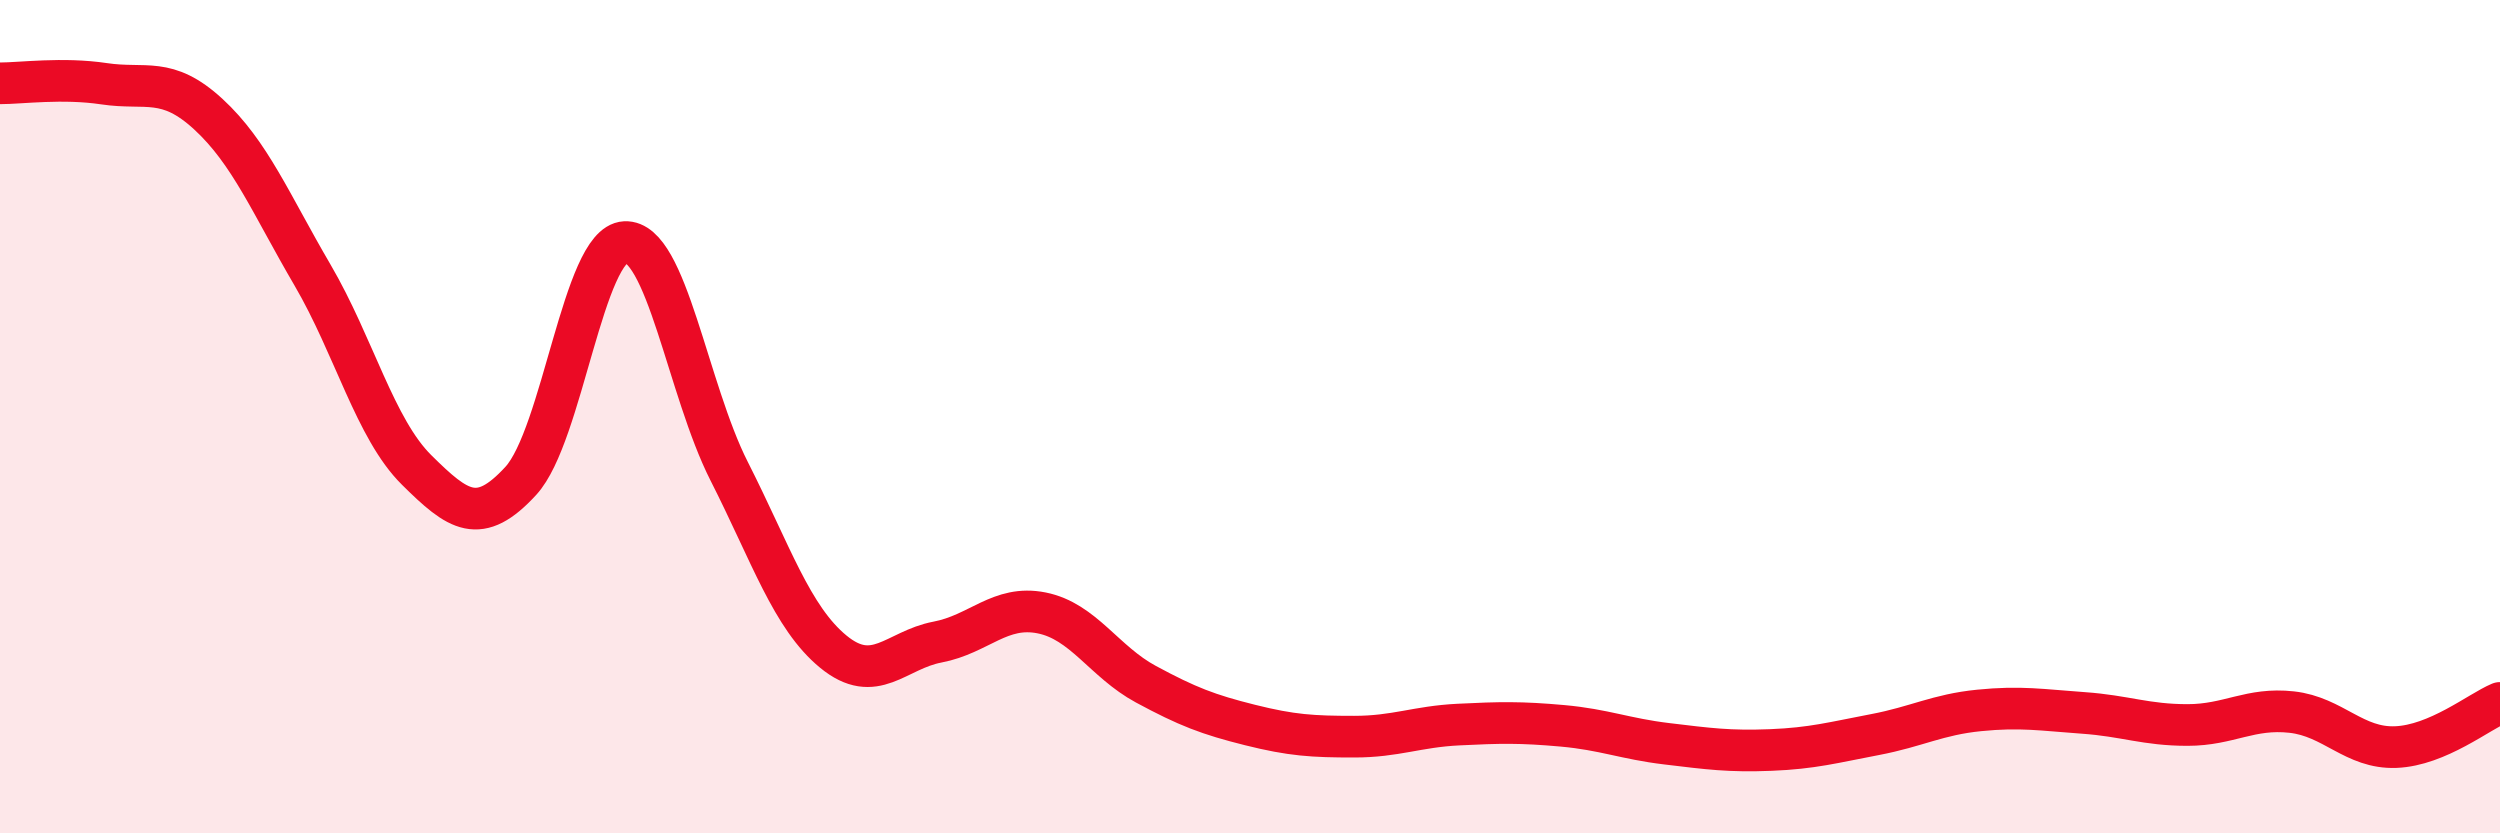
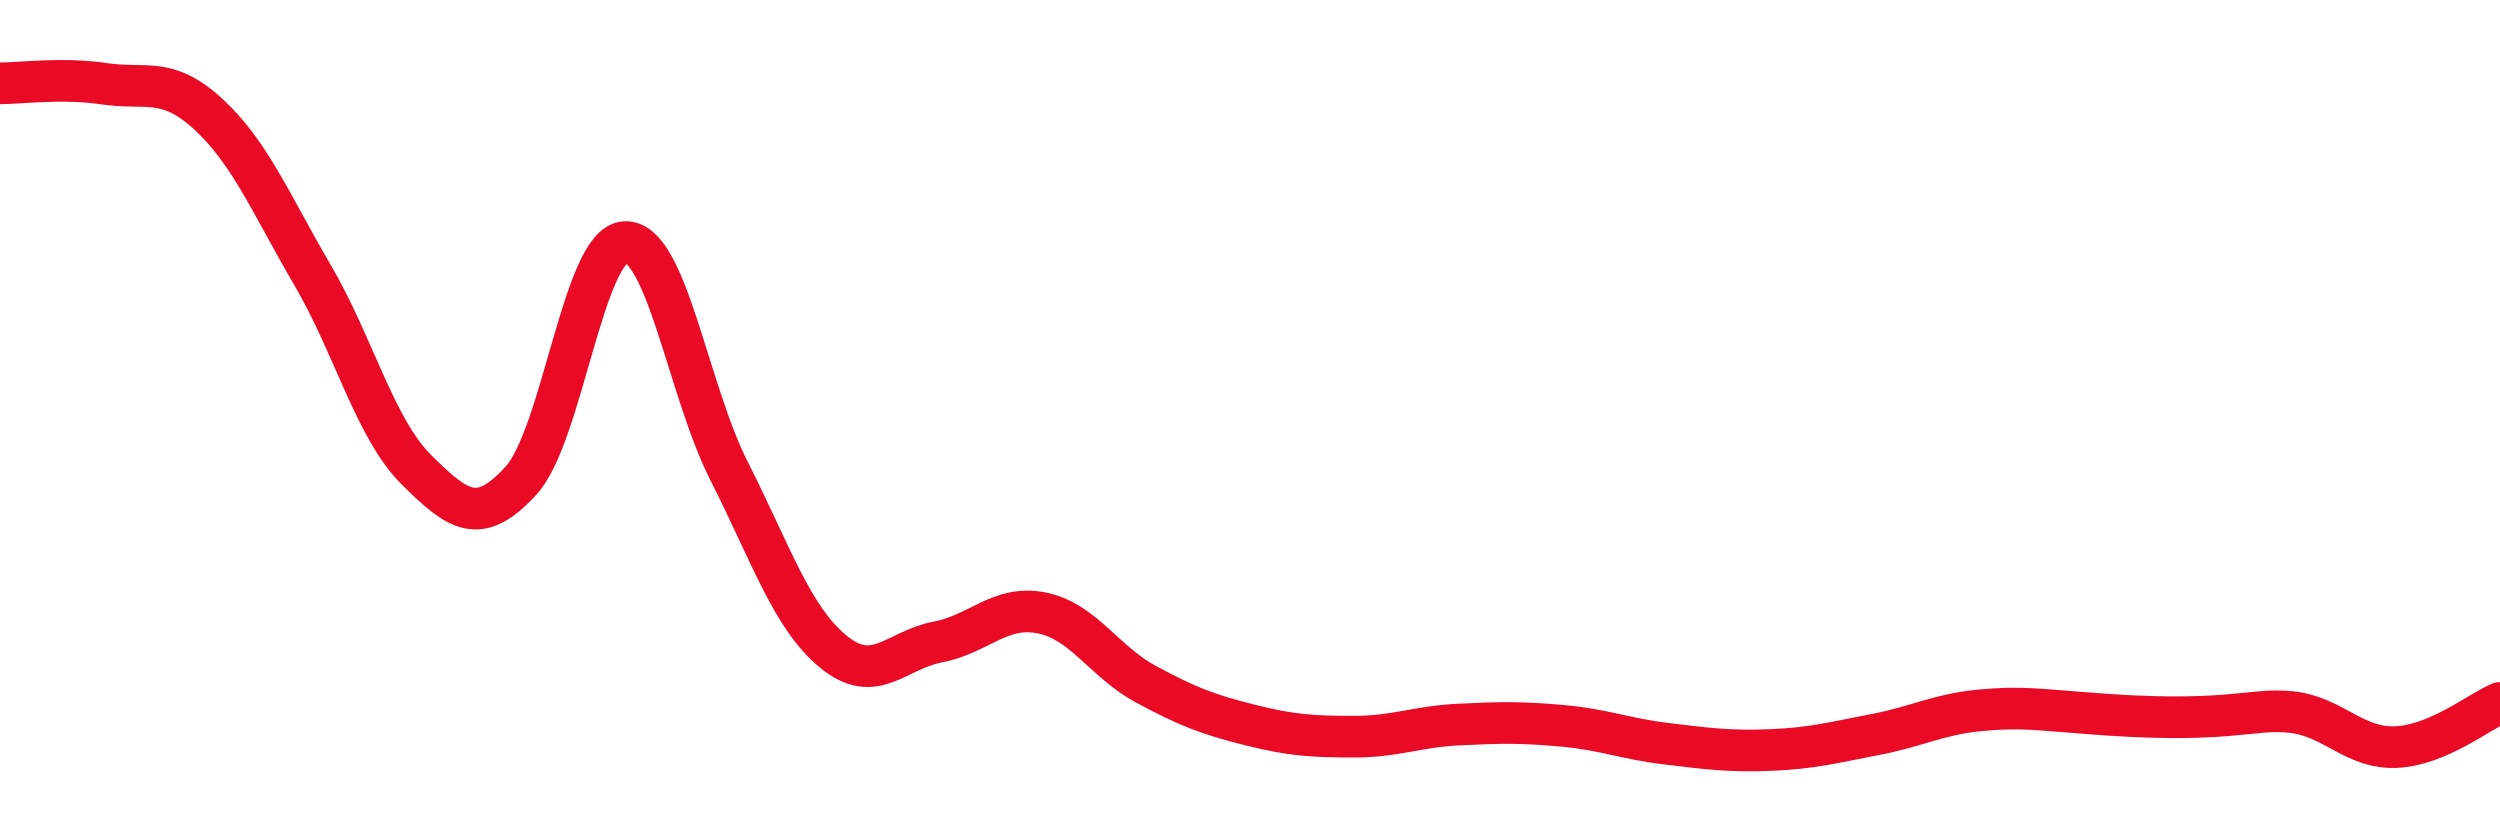
<svg xmlns="http://www.w3.org/2000/svg" width="60" height="20" viewBox="0 0 60 20">
-   <path d="M 0,2 C 0.5,2 1.5,1.86 2.5,2.01 C 3.5,2.16 4,1.82 5,2.74 C 6,3.66 6.5,4.89 7.5,6.6 C 8.5,8.31 9,10.29 10,11.28 C 11,12.27 11.5,12.63 12.5,11.54 C 13.5,10.45 14,5.86 15,5.81 C 16,5.76 16.5,9.34 17.5,11.31 C 18.5,13.28 19,14.82 20,15.64 C 21,16.46 21.5,15.6 22.5,15.41 C 23.5,15.22 24,14.51 25,14.71 C 26,14.91 26.5,15.88 27.5,16.42 C 28.5,16.96 29,17.15 30,17.4 C 31,17.65 31.5,17.68 32.5,17.68 C 33.5,17.68 34,17.44 35,17.39 C 36,17.34 36.5,17.33 37.5,17.42 C 38.5,17.51 39,17.73 40,17.85 C 41,17.97 41.5,18.04 42.5,18 C 43.5,17.96 44,17.82 45,17.63 C 46,17.44 46.5,17.15 47.5,17.05 C 48.5,16.95 49,17.04 50,17.11 C 51,17.18 51.5,17.4 52.5,17.4 C 53.5,17.4 54,16.98 55,17.09 C 56,17.2 56.5,17.97 57.5,17.93 C 58.5,17.89 59.5,17.08 60,16.87L60 20L0 20Z" fill="#EB0A25" opacity="0.1" stroke-linecap="round" stroke-linejoin="round" />
-   <path d="M 0,2 C 0.5,2 1.5,1.86 2.5,2.01 C 3.5,2.16 4,1.82 5,2.74 C 6,3.66 6.5,4.89 7.5,6.6 C 8.5,8.31 9,10.29 10,11.28 C 11,12.27 11.5,12.63 12.5,11.54 C 13.5,10.45 14,5.86 15,5.81 C 16,5.76 16.5,9.34 17.5,11.31 C 18.5,13.28 19,14.82 20,15.64 C 21,16.46 21.5,15.6 22.5,15.41 C 23.5,15.22 24,14.51 25,14.71 C 26,14.91 26.5,15.88 27.5,16.42 C 28.5,16.96 29,17.15 30,17.4 C 31,17.65 31.5,17.68 32.5,17.68 C 33.5,17.68 34,17.44 35,17.39 C 36,17.34 36.5,17.33 37.5,17.42 C 38.5,17.51 39,17.73 40,17.85 C 41,17.97 41.5,18.04 42.5,18 C 43.5,17.96 44,17.82 45,17.63 C 46,17.44 46.5,17.15 47.5,17.05 C 48.5,16.95 49,17.04 50,17.11 C 51,17.18 51.5,17.4 52.5,17.4 C 53.5,17.4 54,16.98 55,17.09 C 56,17.2 56.5,17.97 57.5,17.93 C 58.5,17.89 59.5,17.08 60,16.87" stroke="#EB0A25" stroke-width="1" fill="none" stroke-linecap="round" stroke-linejoin="round" />
+   <path d="M 0,2 C 0.5,2 1.5,1.86 2.5,2.01 C 3.5,2.16 4,1.82 5,2.74 C 6,3.66 6.5,4.89 7.5,6.6 C 8.5,8.31 9,10.29 10,11.28 C 11,12.27 11.5,12.63 12.5,11.54 C 13.5,10.45 14,5.86 15,5.81 C 16,5.76 16.5,9.34 17.5,11.31 C 18.5,13.28 19,14.82 20,15.64 C 21,16.46 21.5,15.6 22.5,15.41 C 23.5,15.22 24,14.51 25,14.71 C 26,14.91 26.5,15.88 27.5,16.42 C 28.5,16.96 29,17.15 30,17.4 C 31,17.65 31.5,17.68 32.5,17.68 C 33.5,17.68 34,17.44 35,17.39 C 36,17.34 36.5,17.33 37.5,17.42 C 38.5,17.51 39,17.73 40,17.85 C 41,17.97 41.5,18.04 42.5,18 C 43.5,17.96 44,17.82 45,17.63 C 46,17.44 46.5,17.15 47.5,17.05 C 48.5,16.95 49,17.04 50,17.11 C 53.5,17.4 54,16.98 55,17.09 C 56,17.2 56.5,17.97 57.5,17.93 C 58.5,17.89 59.5,17.08 60,16.87" stroke="#EB0A25" stroke-width="1" fill="none" stroke-linecap="round" stroke-linejoin="round" />
</svg>